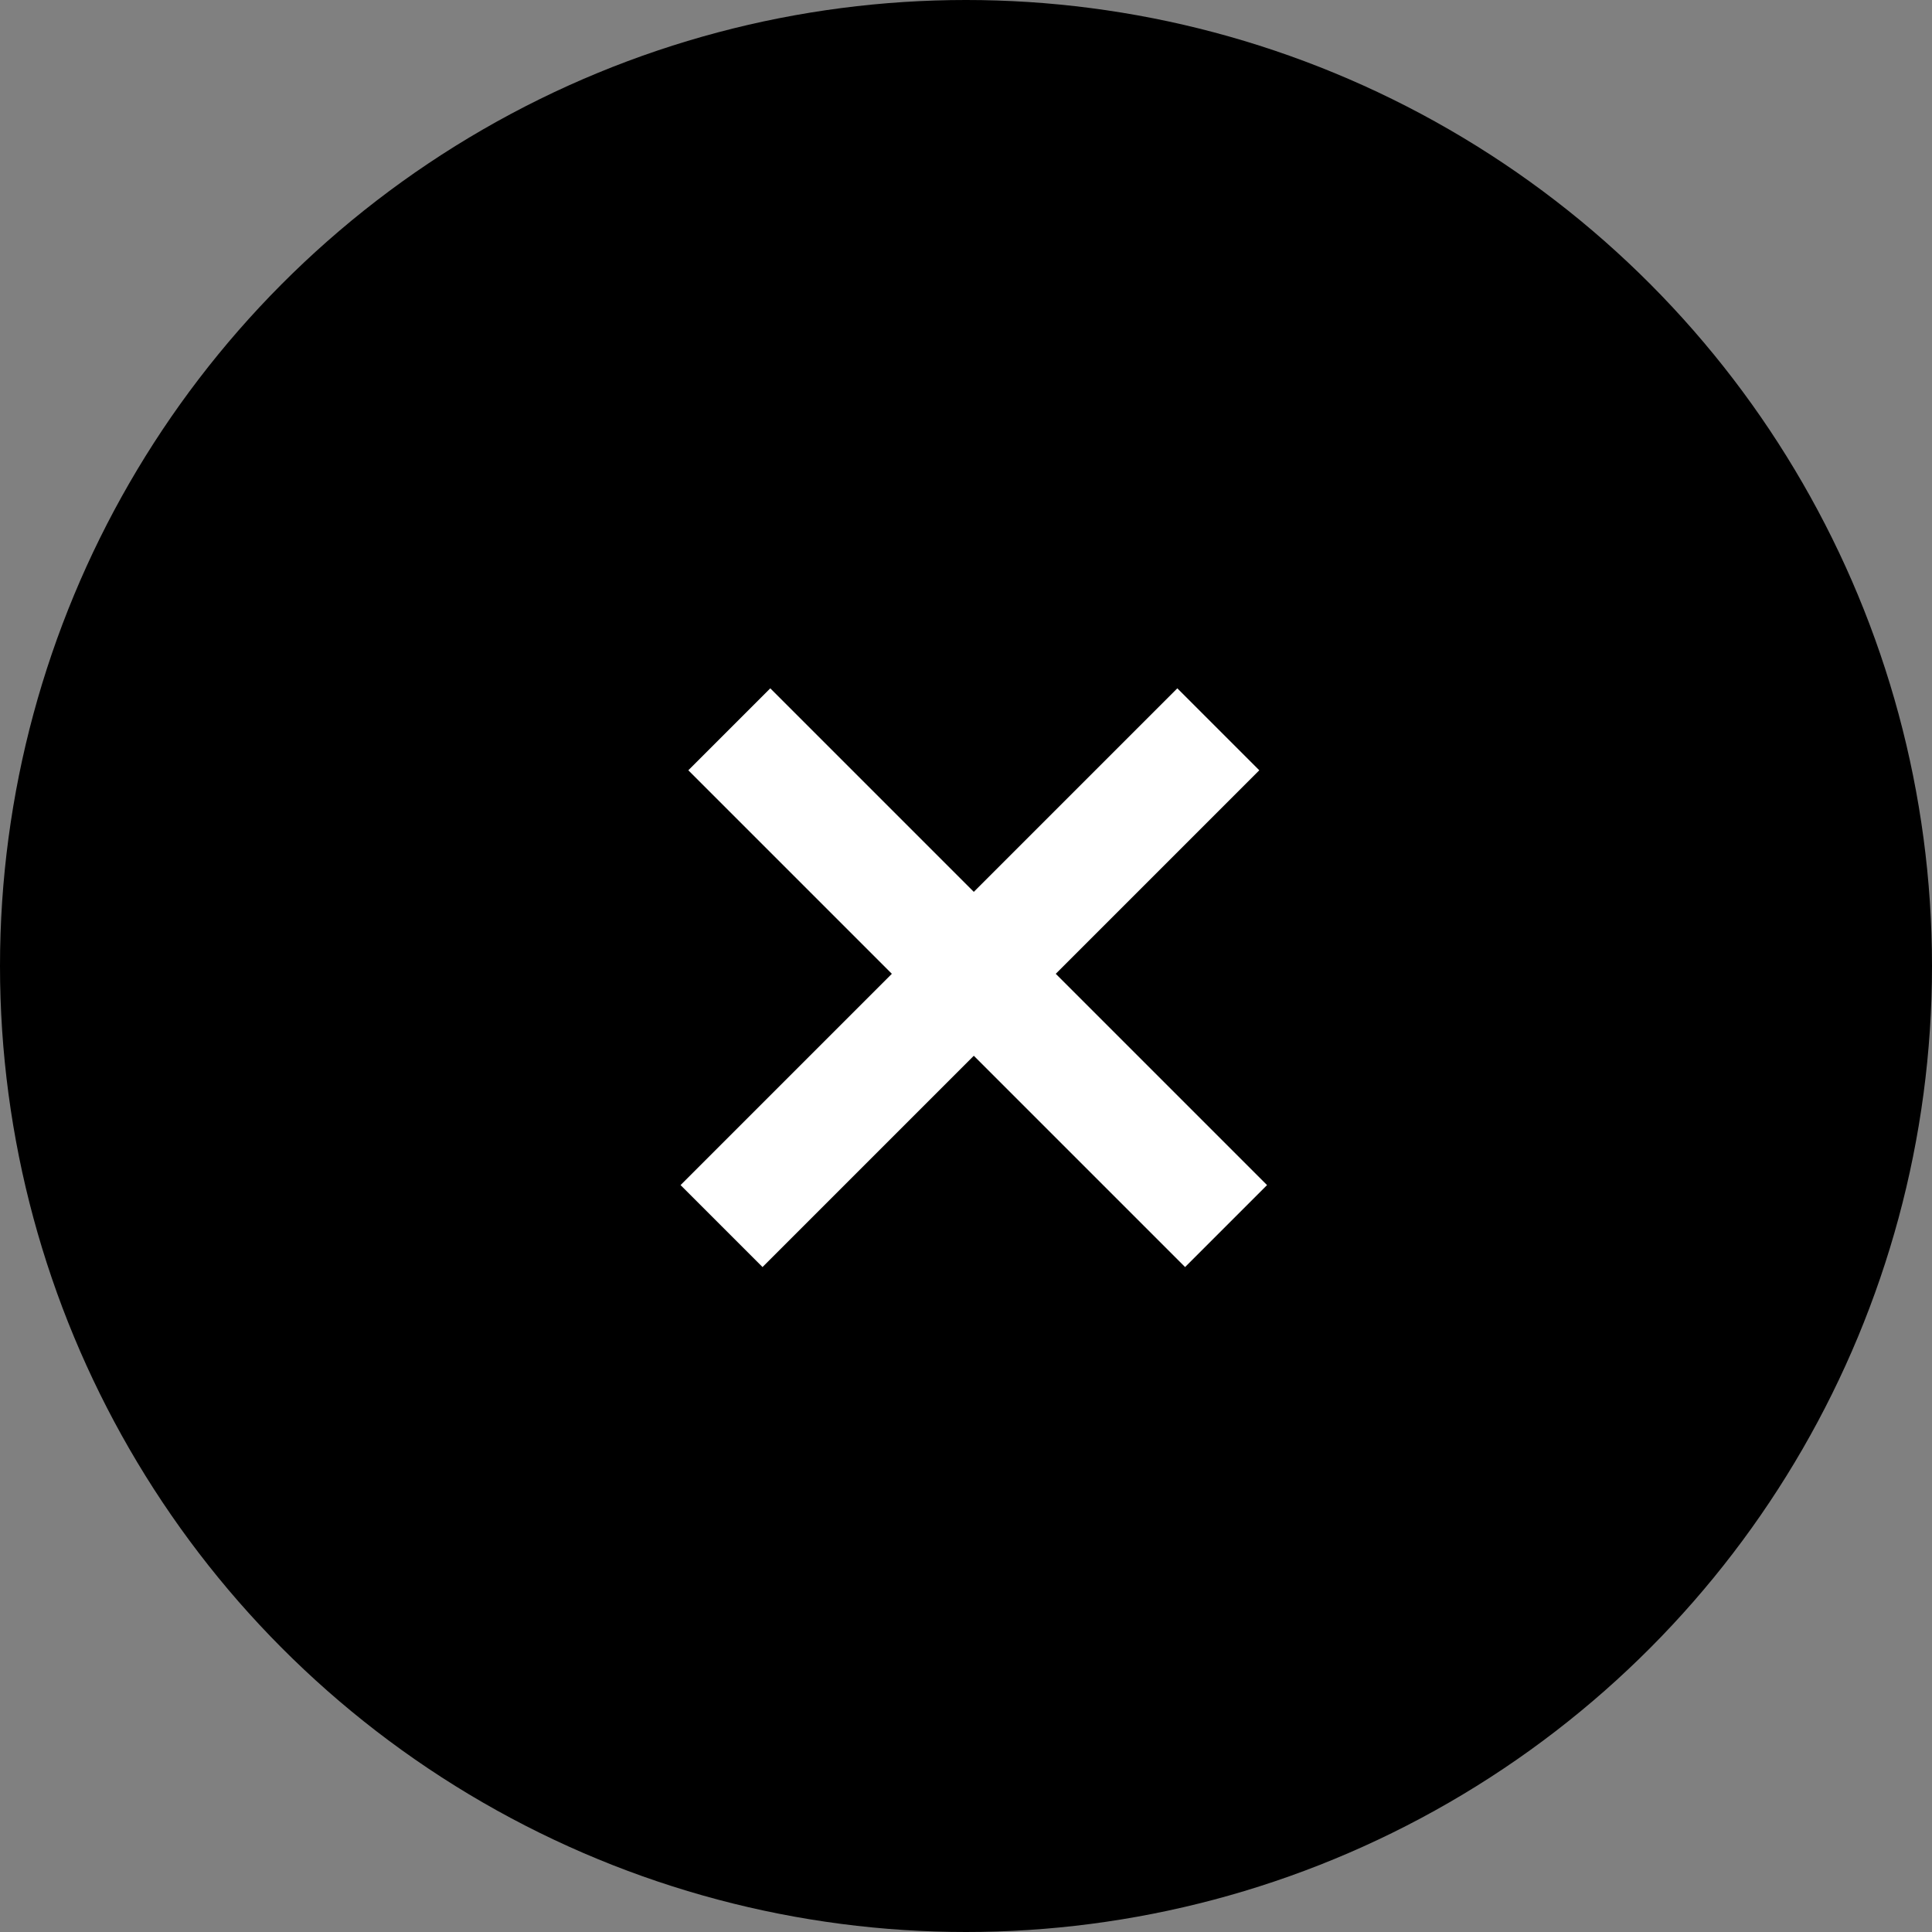
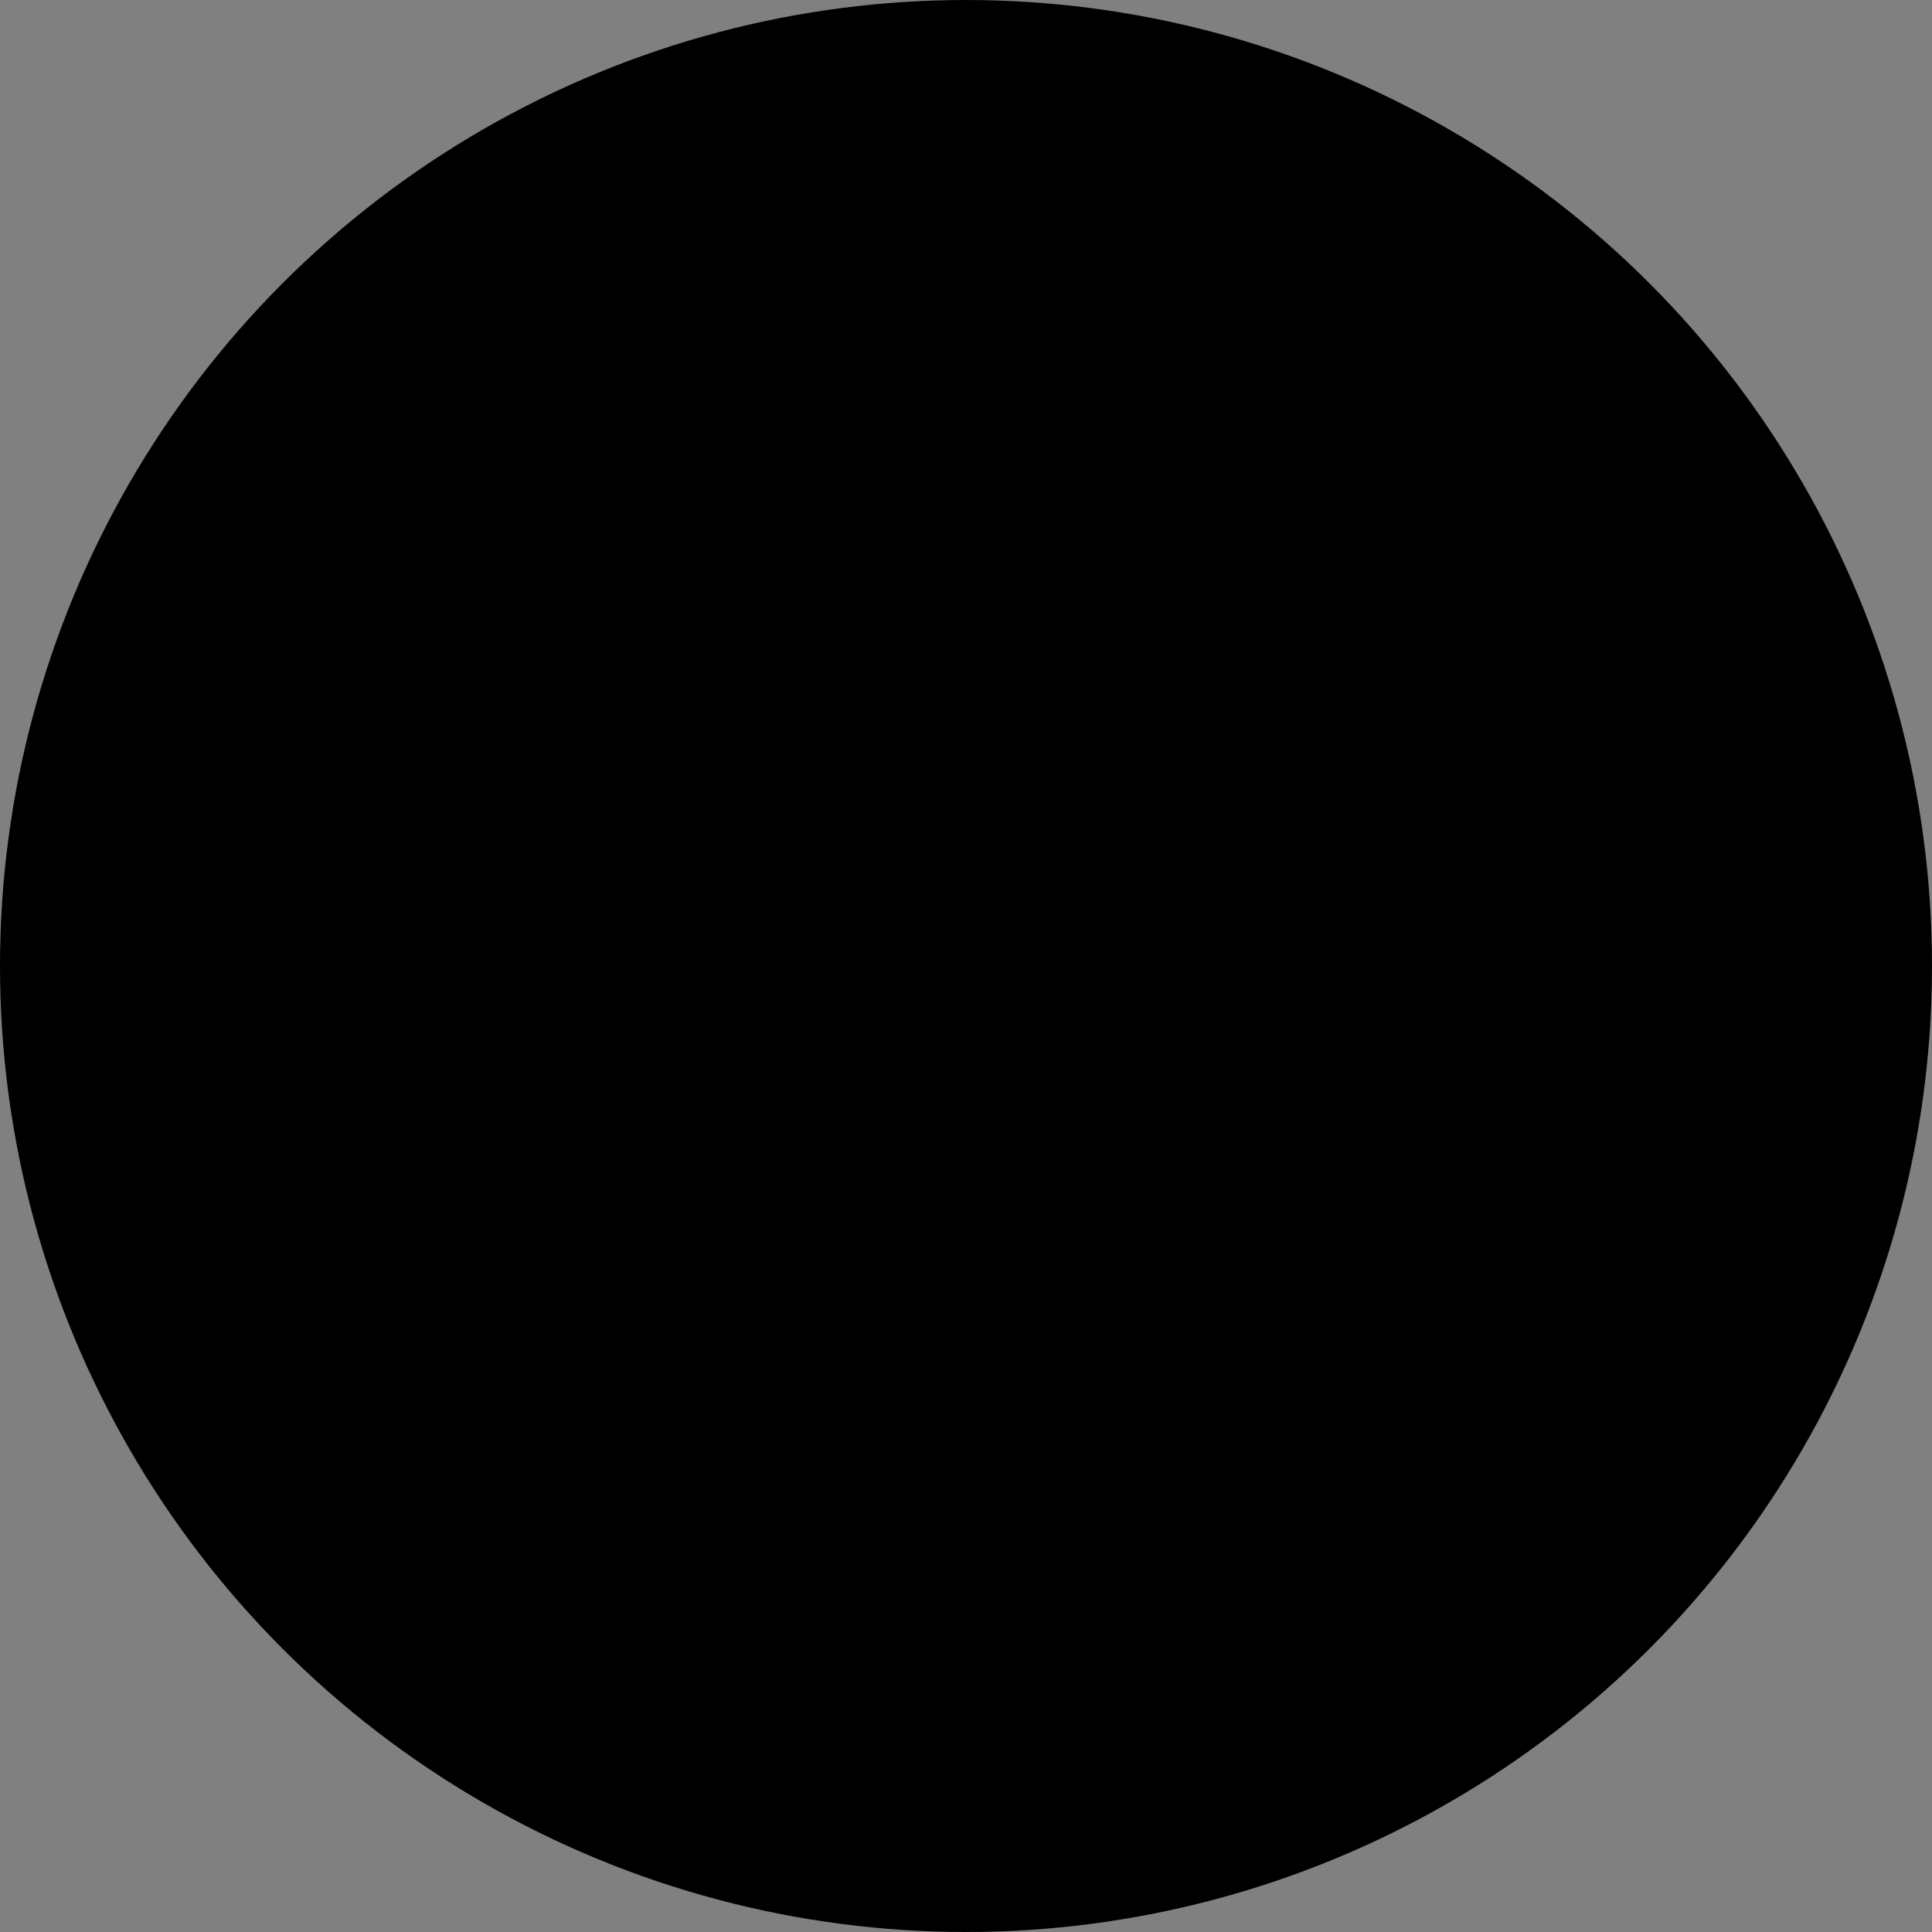
<svg xmlns="http://www.w3.org/2000/svg" width="50" height="50" viewBox="0 0 50 50">
  <rect x="0" y="0" width="50" height="50" fill="#808080" stroke="none" />
  <title>74CB8AF2-E72A-47B5-81E8-665E604143D3</title>
  <g fill="none" fill-rule="evenodd">
    <circle fill="#000" cx="25" cy="25" r="25" />
    <g stroke="#FFF" stroke-width="3" stroke-linecap="square">
-       <path d="M19.935 19.935L30.67 30.67M30.469 19.935L19.734 30.67" />
-     </g>
+       </g>
  </g>
</svg>